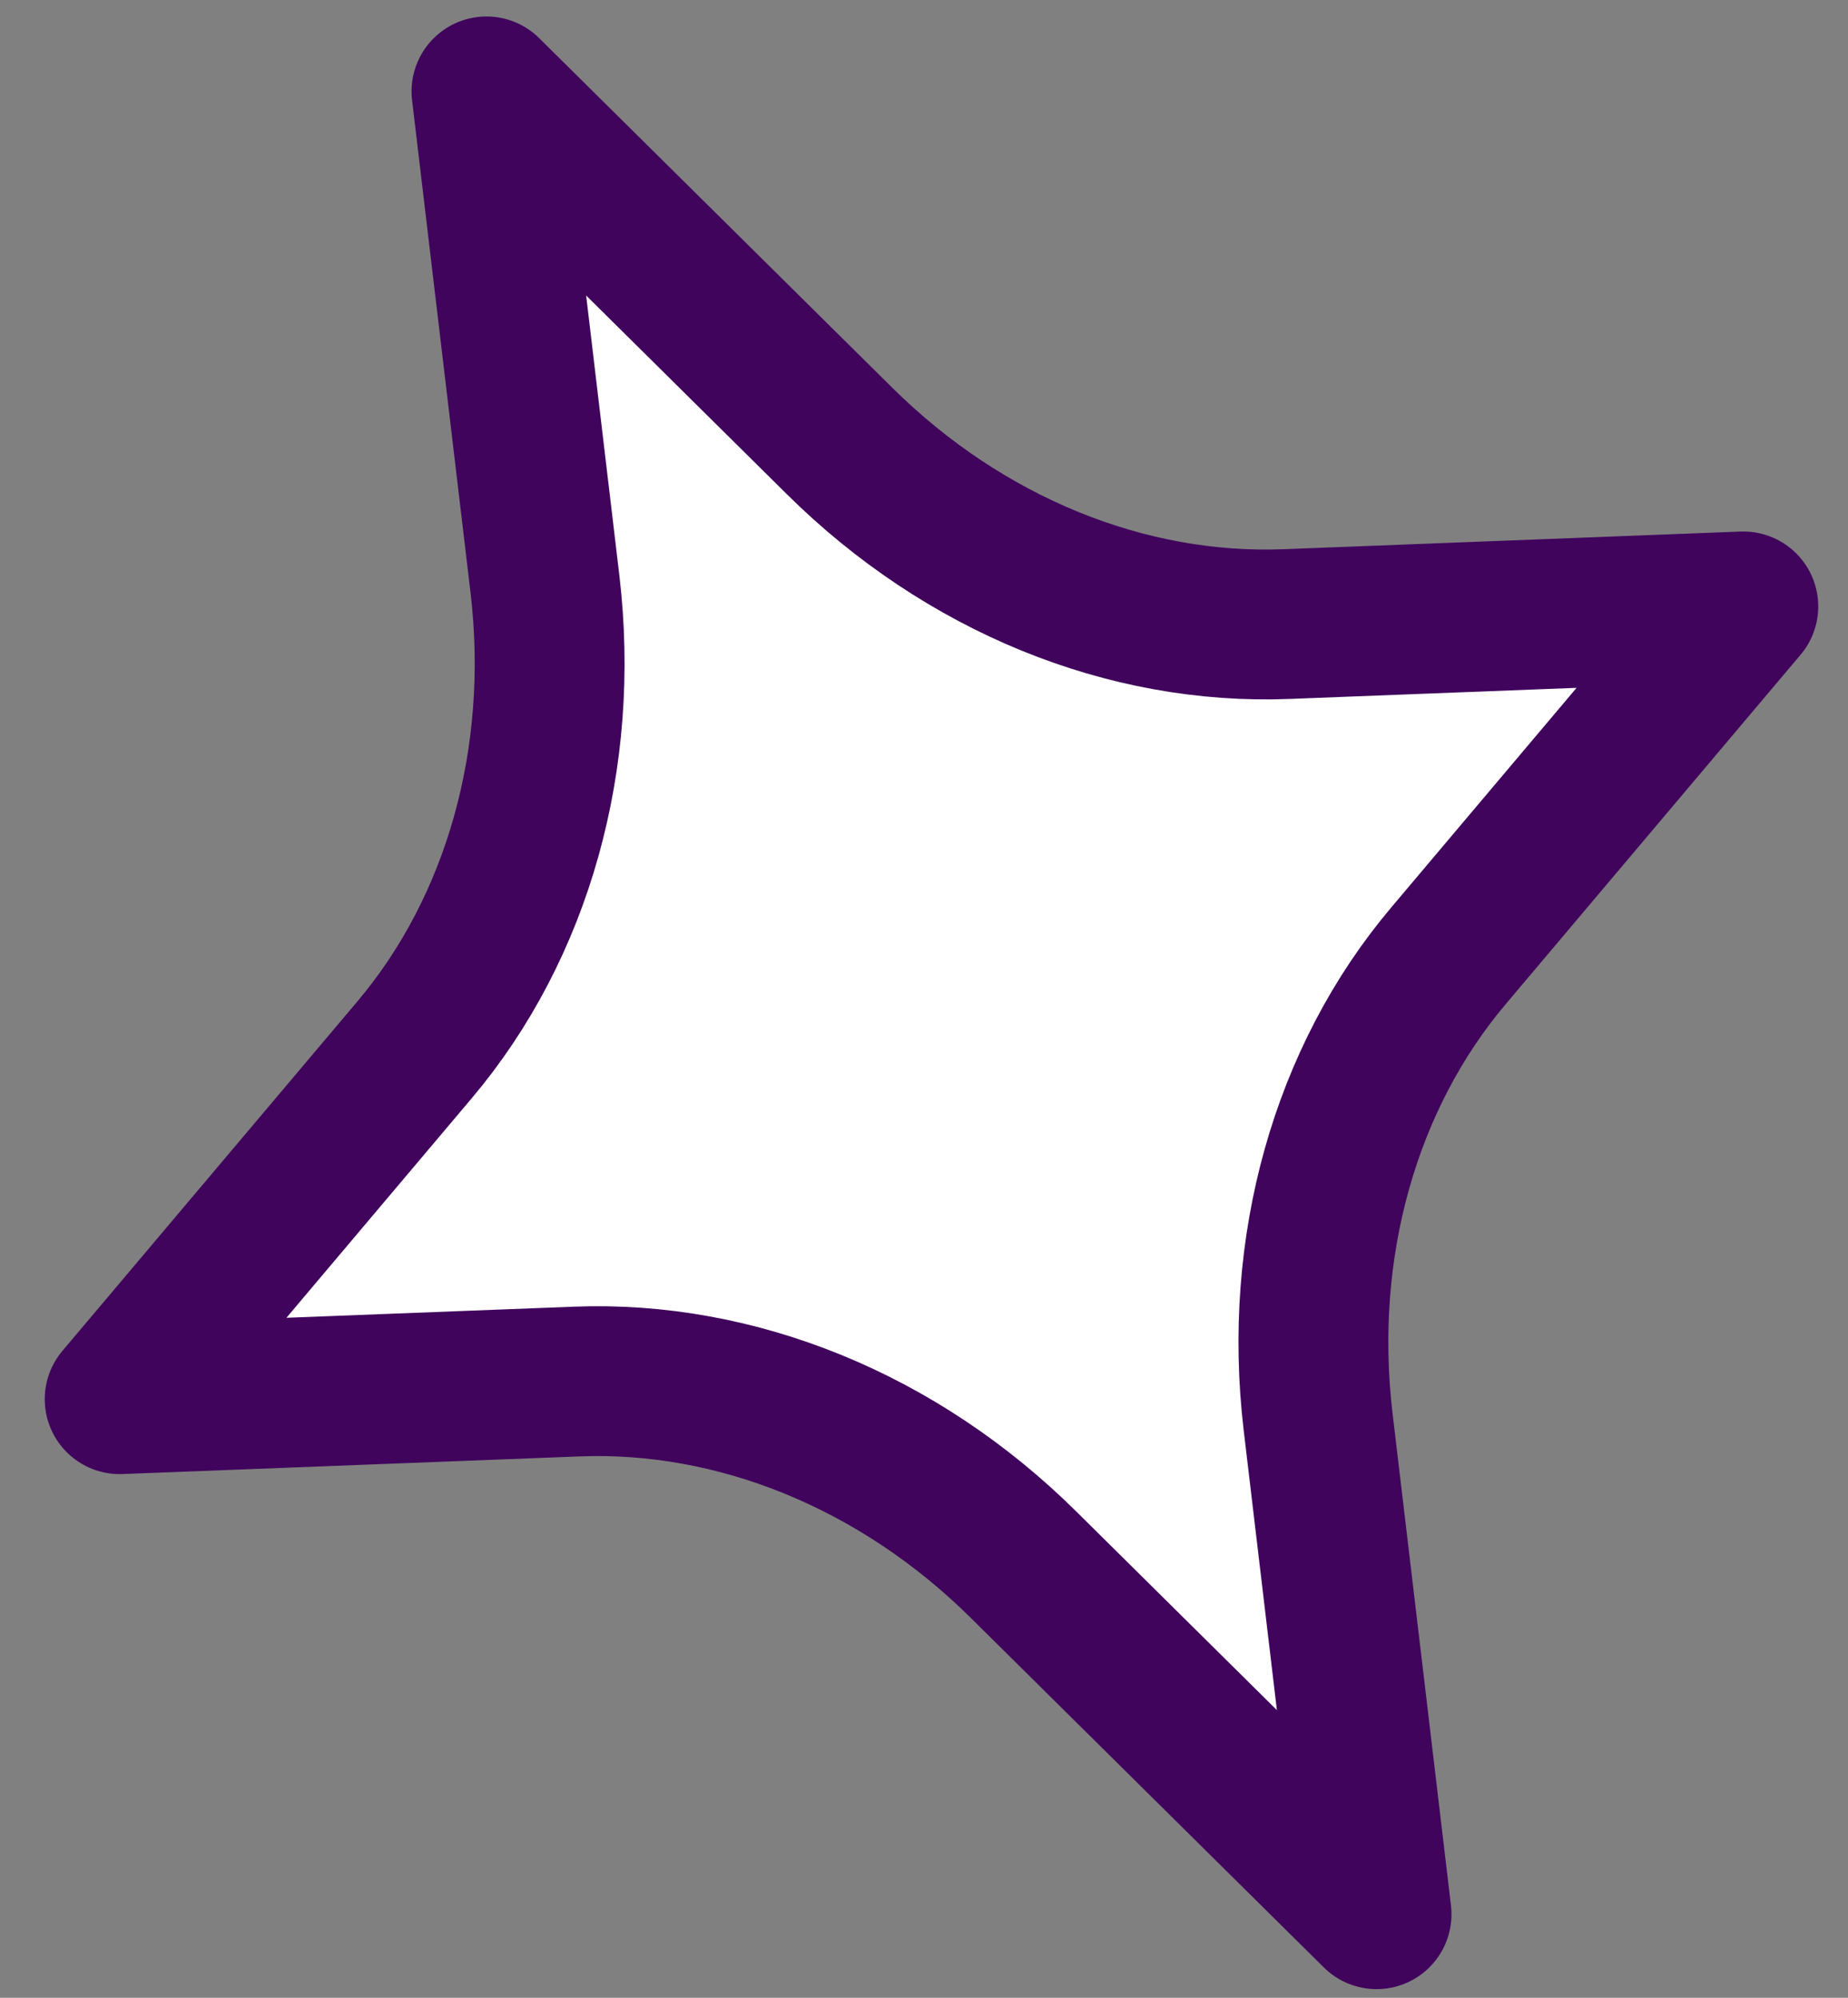
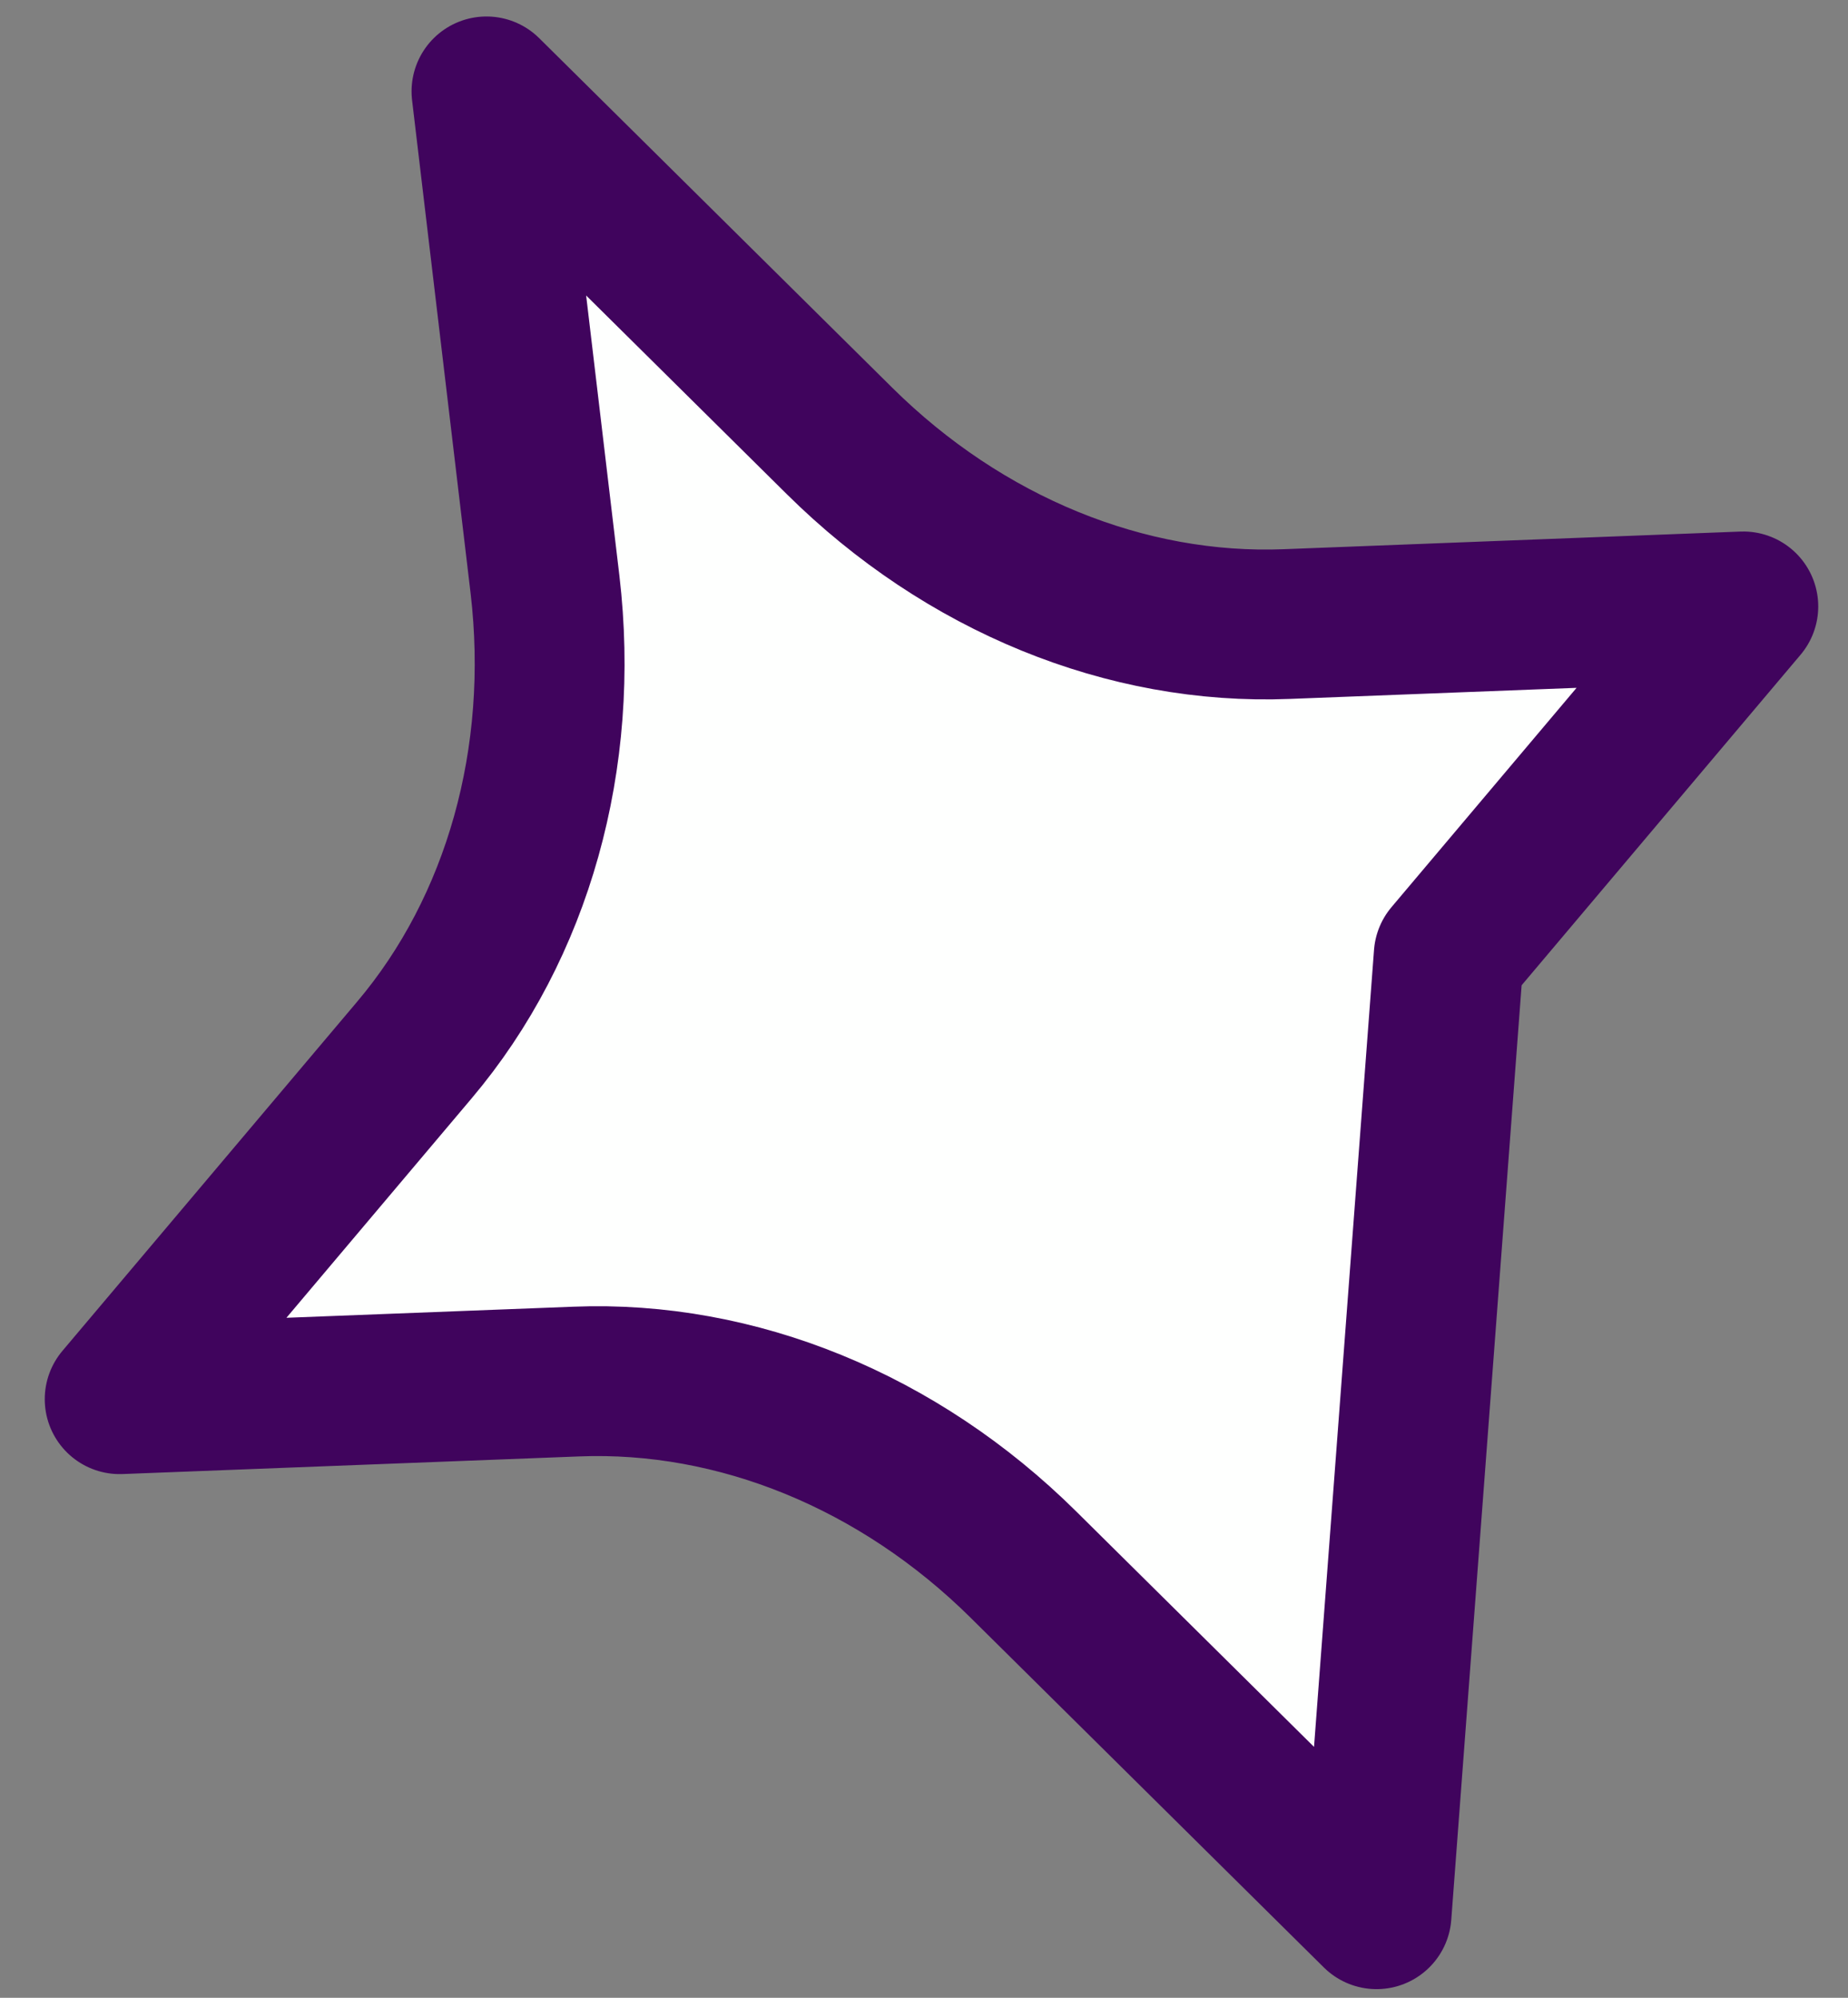
<svg xmlns="http://www.w3.org/2000/svg" width="37" height="40" viewBox="0 0 37 40" fill="none">
  <rect x="0" y="0" width="37" height="40" fill="#808080" stroke="none" />
-   <path d="M9.74 1.83L16.807 8.827C19.304 11.301 22.55 12.623 25.766 12.495L34.904 12.142L29.006 19.131C26.928 21.588 25.982 24.978 26.389 28.452L27.561 38.327L20.494 31.33C17.997 28.856 14.751 27.534 11.535 27.662L2.396 28.015L8.295 21.026C10.373 18.569 11.319 15.178 10.912 11.705L9.74 1.83Z" fill="#FEFFFE" stroke="#40045D" stroke-width="3" stroke-linecap="round" stroke-linejoin="round" />
+   <path d="M9.74 1.83L16.807 8.827C19.304 11.301 22.55 12.623 25.766 12.495L34.904 12.142L29.006 19.131L27.561 38.327L20.494 31.33C17.997 28.856 14.751 27.534 11.535 27.662L2.396 28.015L8.295 21.026C10.373 18.569 11.319 15.178 10.912 11.705L9.74 1.83Z" fill="#FEFFFE" stroke="#40045D" stroke-width="3" stroke-linecap="round" stroke-linejoin="round" />
</svg>